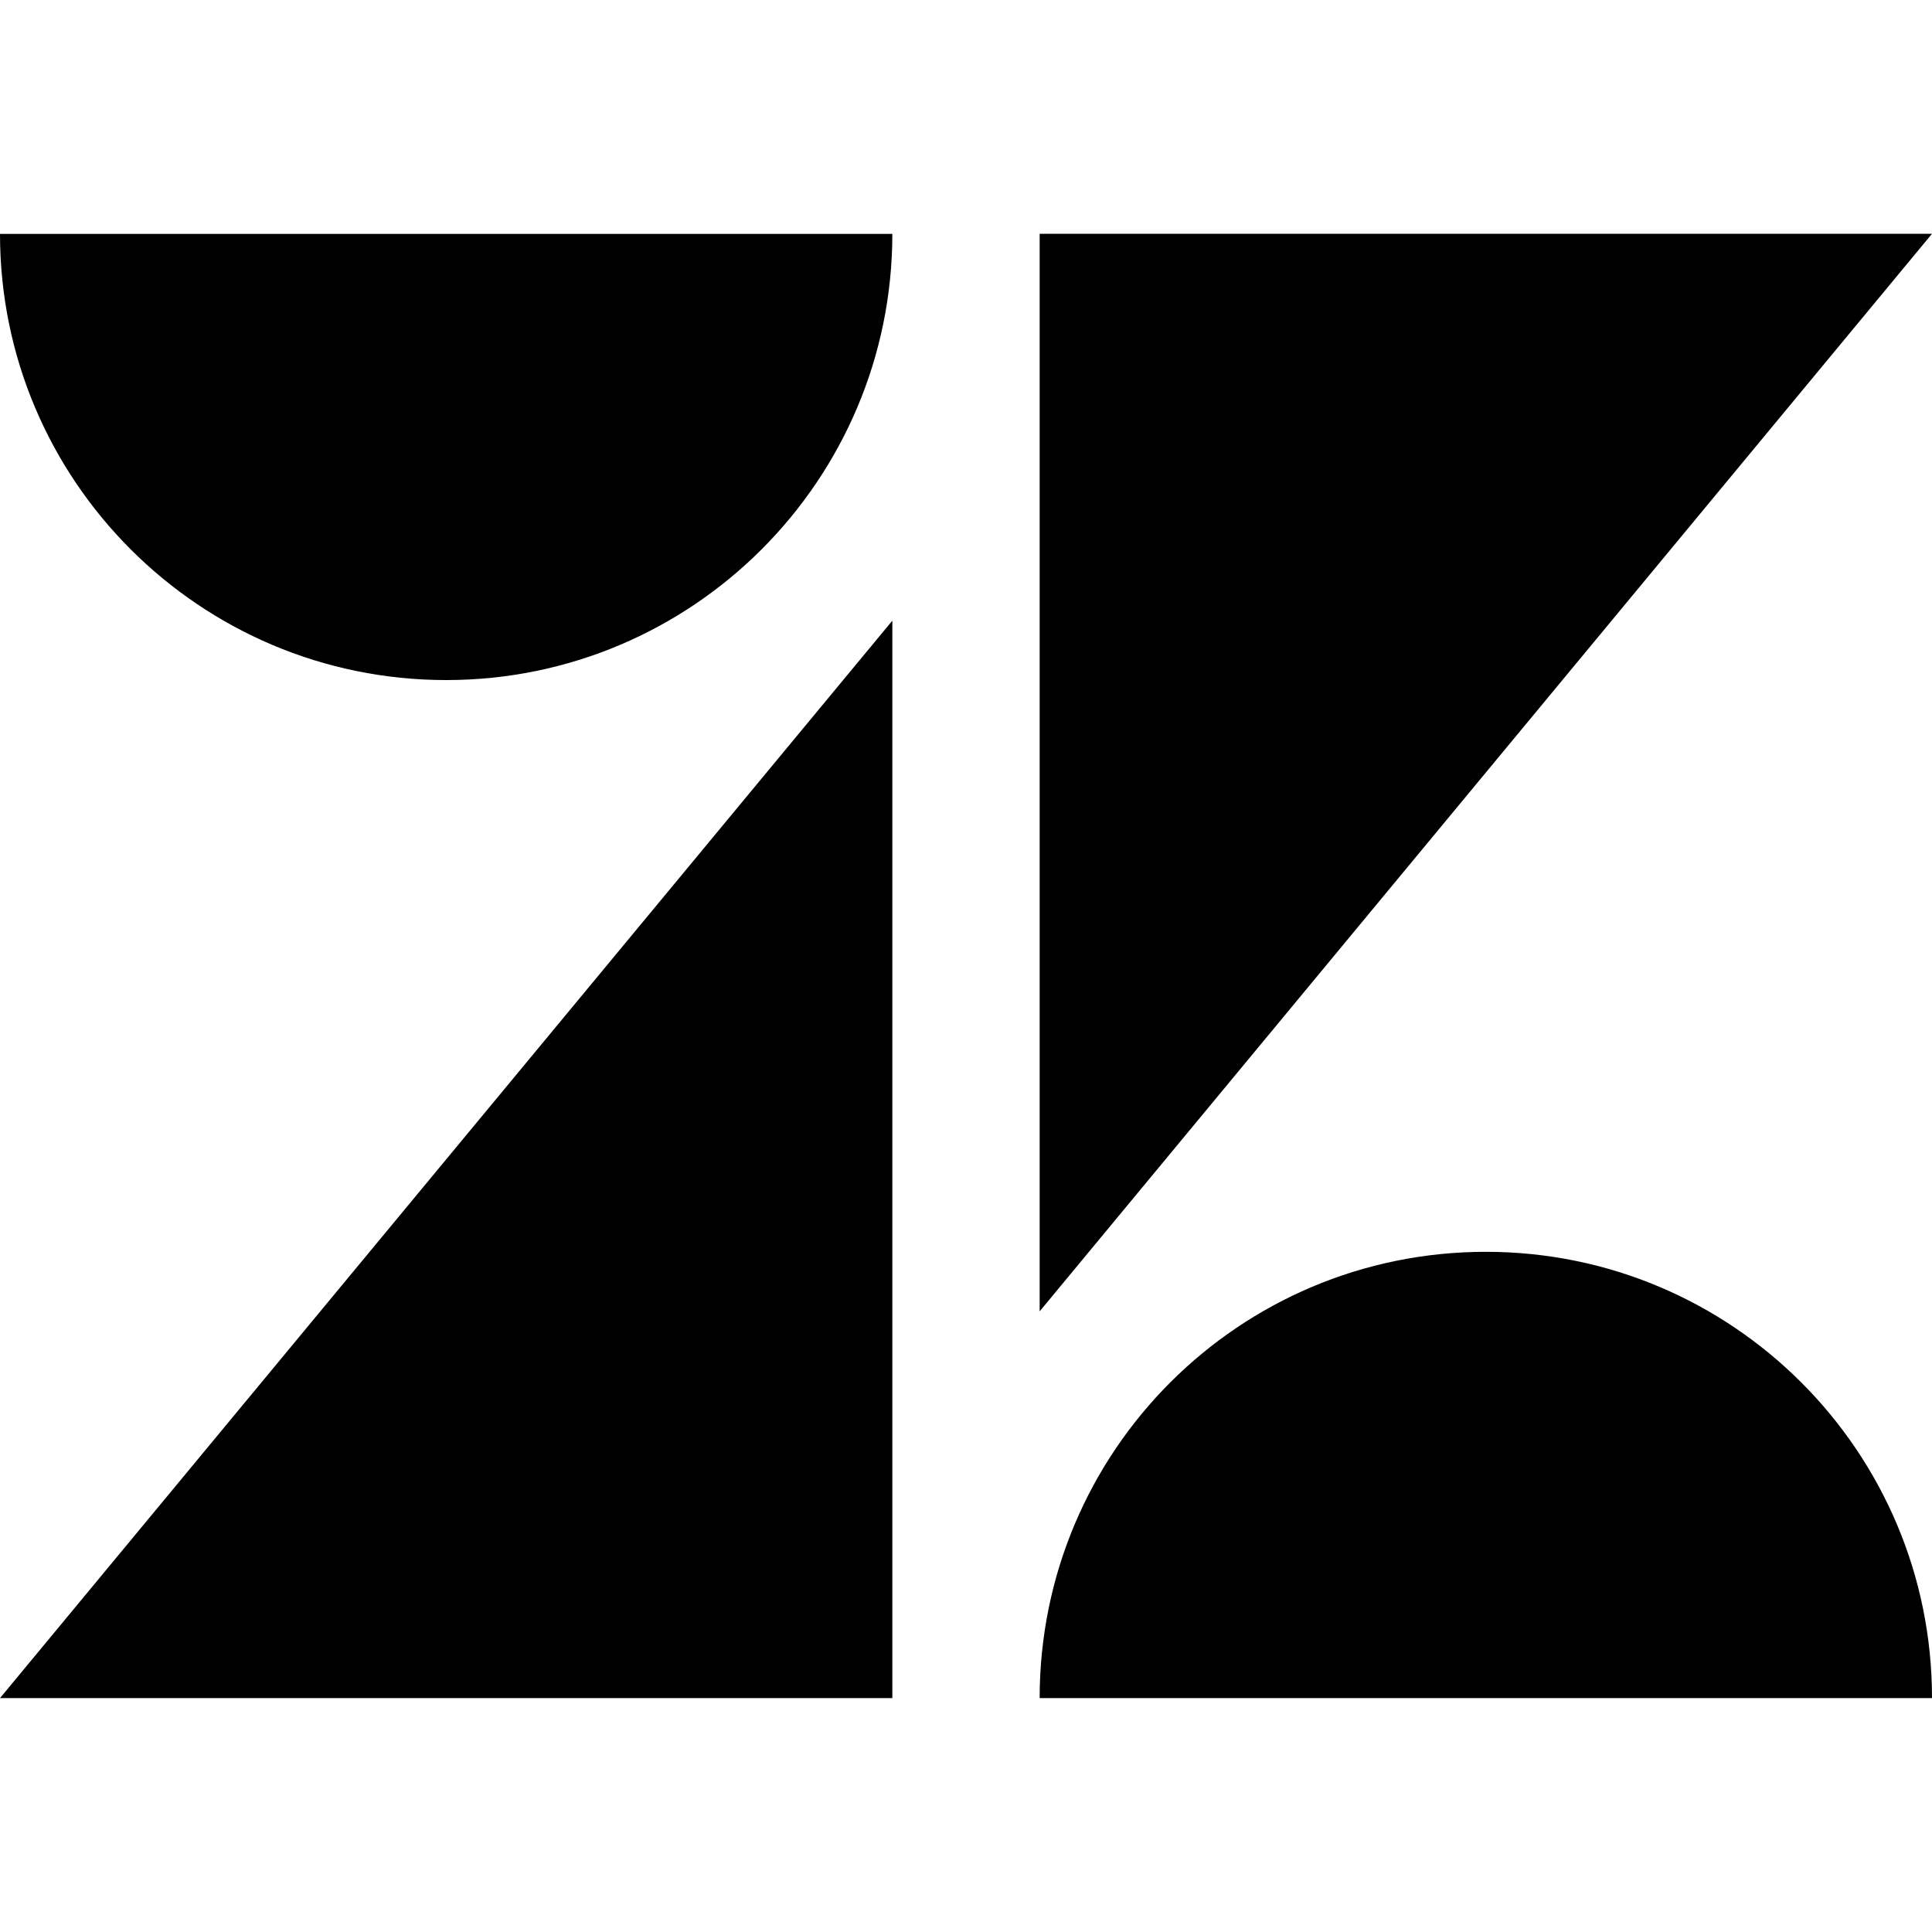
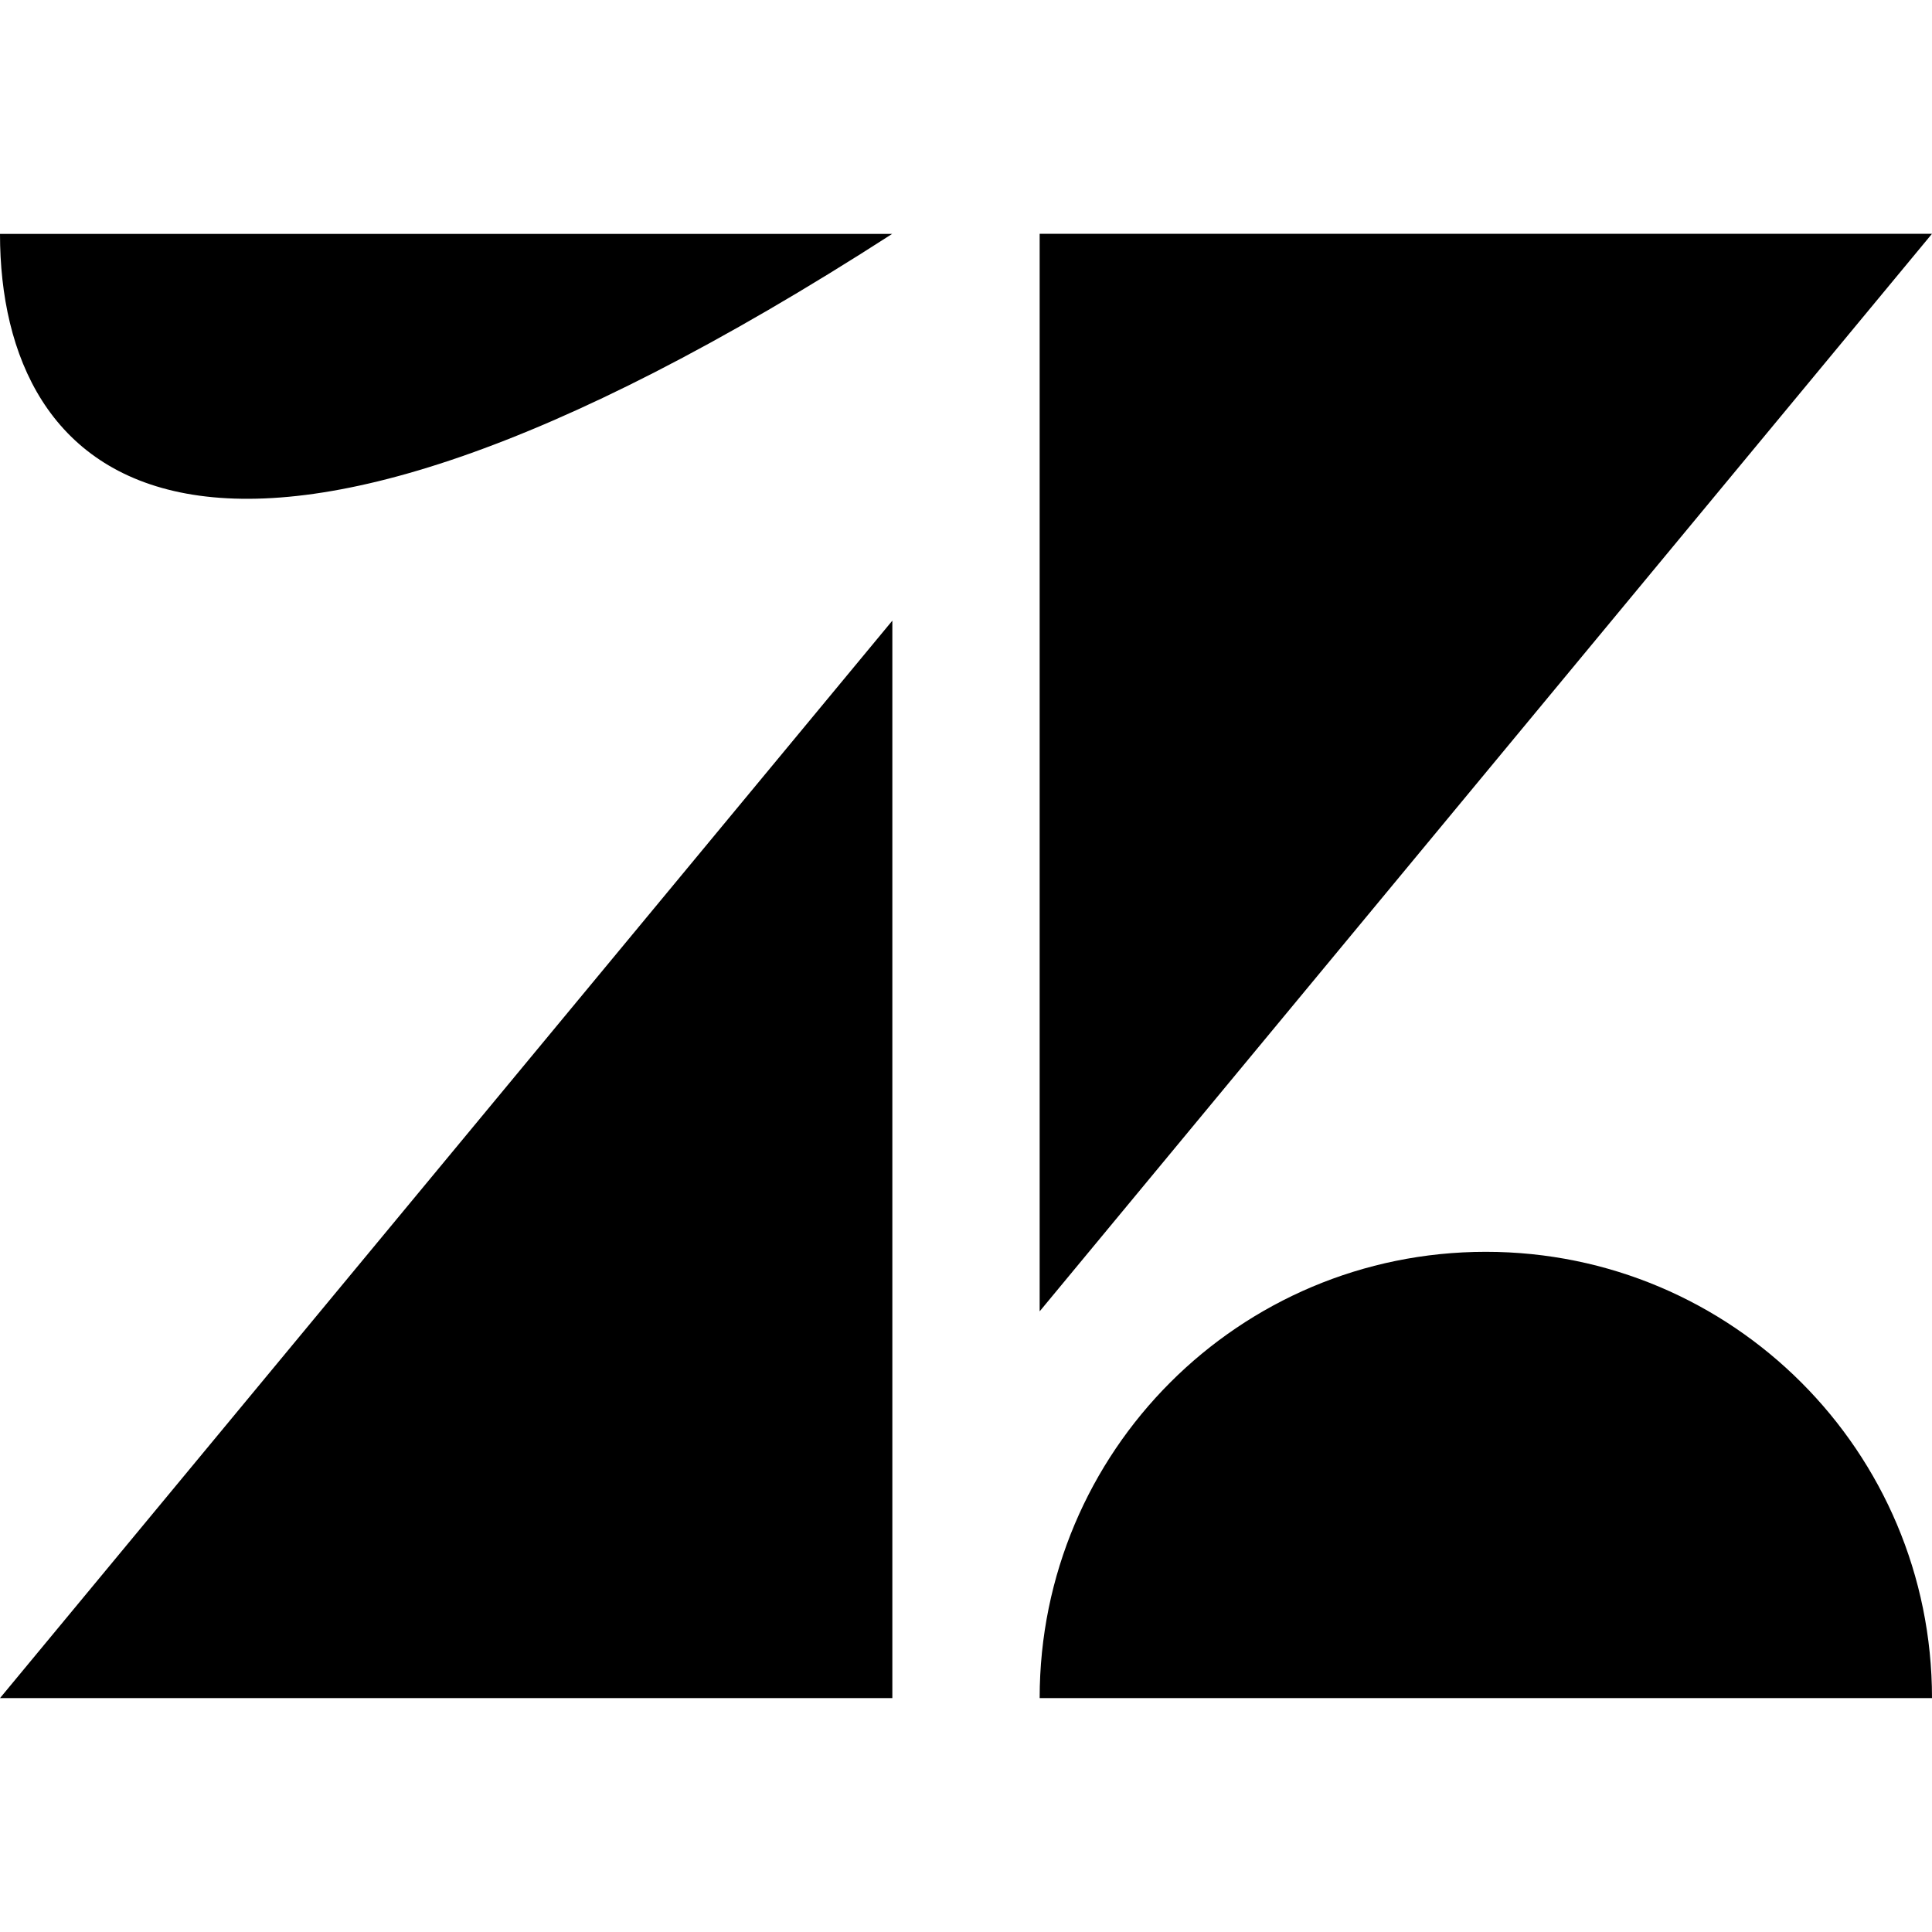
<svg xmlns="http://www.w3.org/2000/svg" viewBox="0 0 16 16" fill-rule="evenodd" clip-rule="evenodd" stroke-linejoin="round" stroke-miterlimit="1.414">
-   <path d="M7.39 14.063H0L7.39 5.14v8.923zm8.61 0H8.61c0-2.043 1.652-3.696 3.695-3.696 2.042 0 3.695 1.655 3.695 3.696zM8.61 10.86V1.936H16L8.61 10.86zM7.39 1.936c0 2.04-1.654 3.696-3.695 3.696C1.655 5.632 0 3.978 0 1.937h7.39z" />
+   <path d="M7.39 14.063H0L7.39 5.14v8.923zm8.61 0H8.61c0-2.043 1.652-3.696 3.695-3.696 2.042 0 3.695 1.655 3.695 3.696zM8.61 10.86V1.936H16L8.61 10.86zM7.39 1.936C1.655 5.632 0 3.978 0 1.937h7.39z" />
</svg>